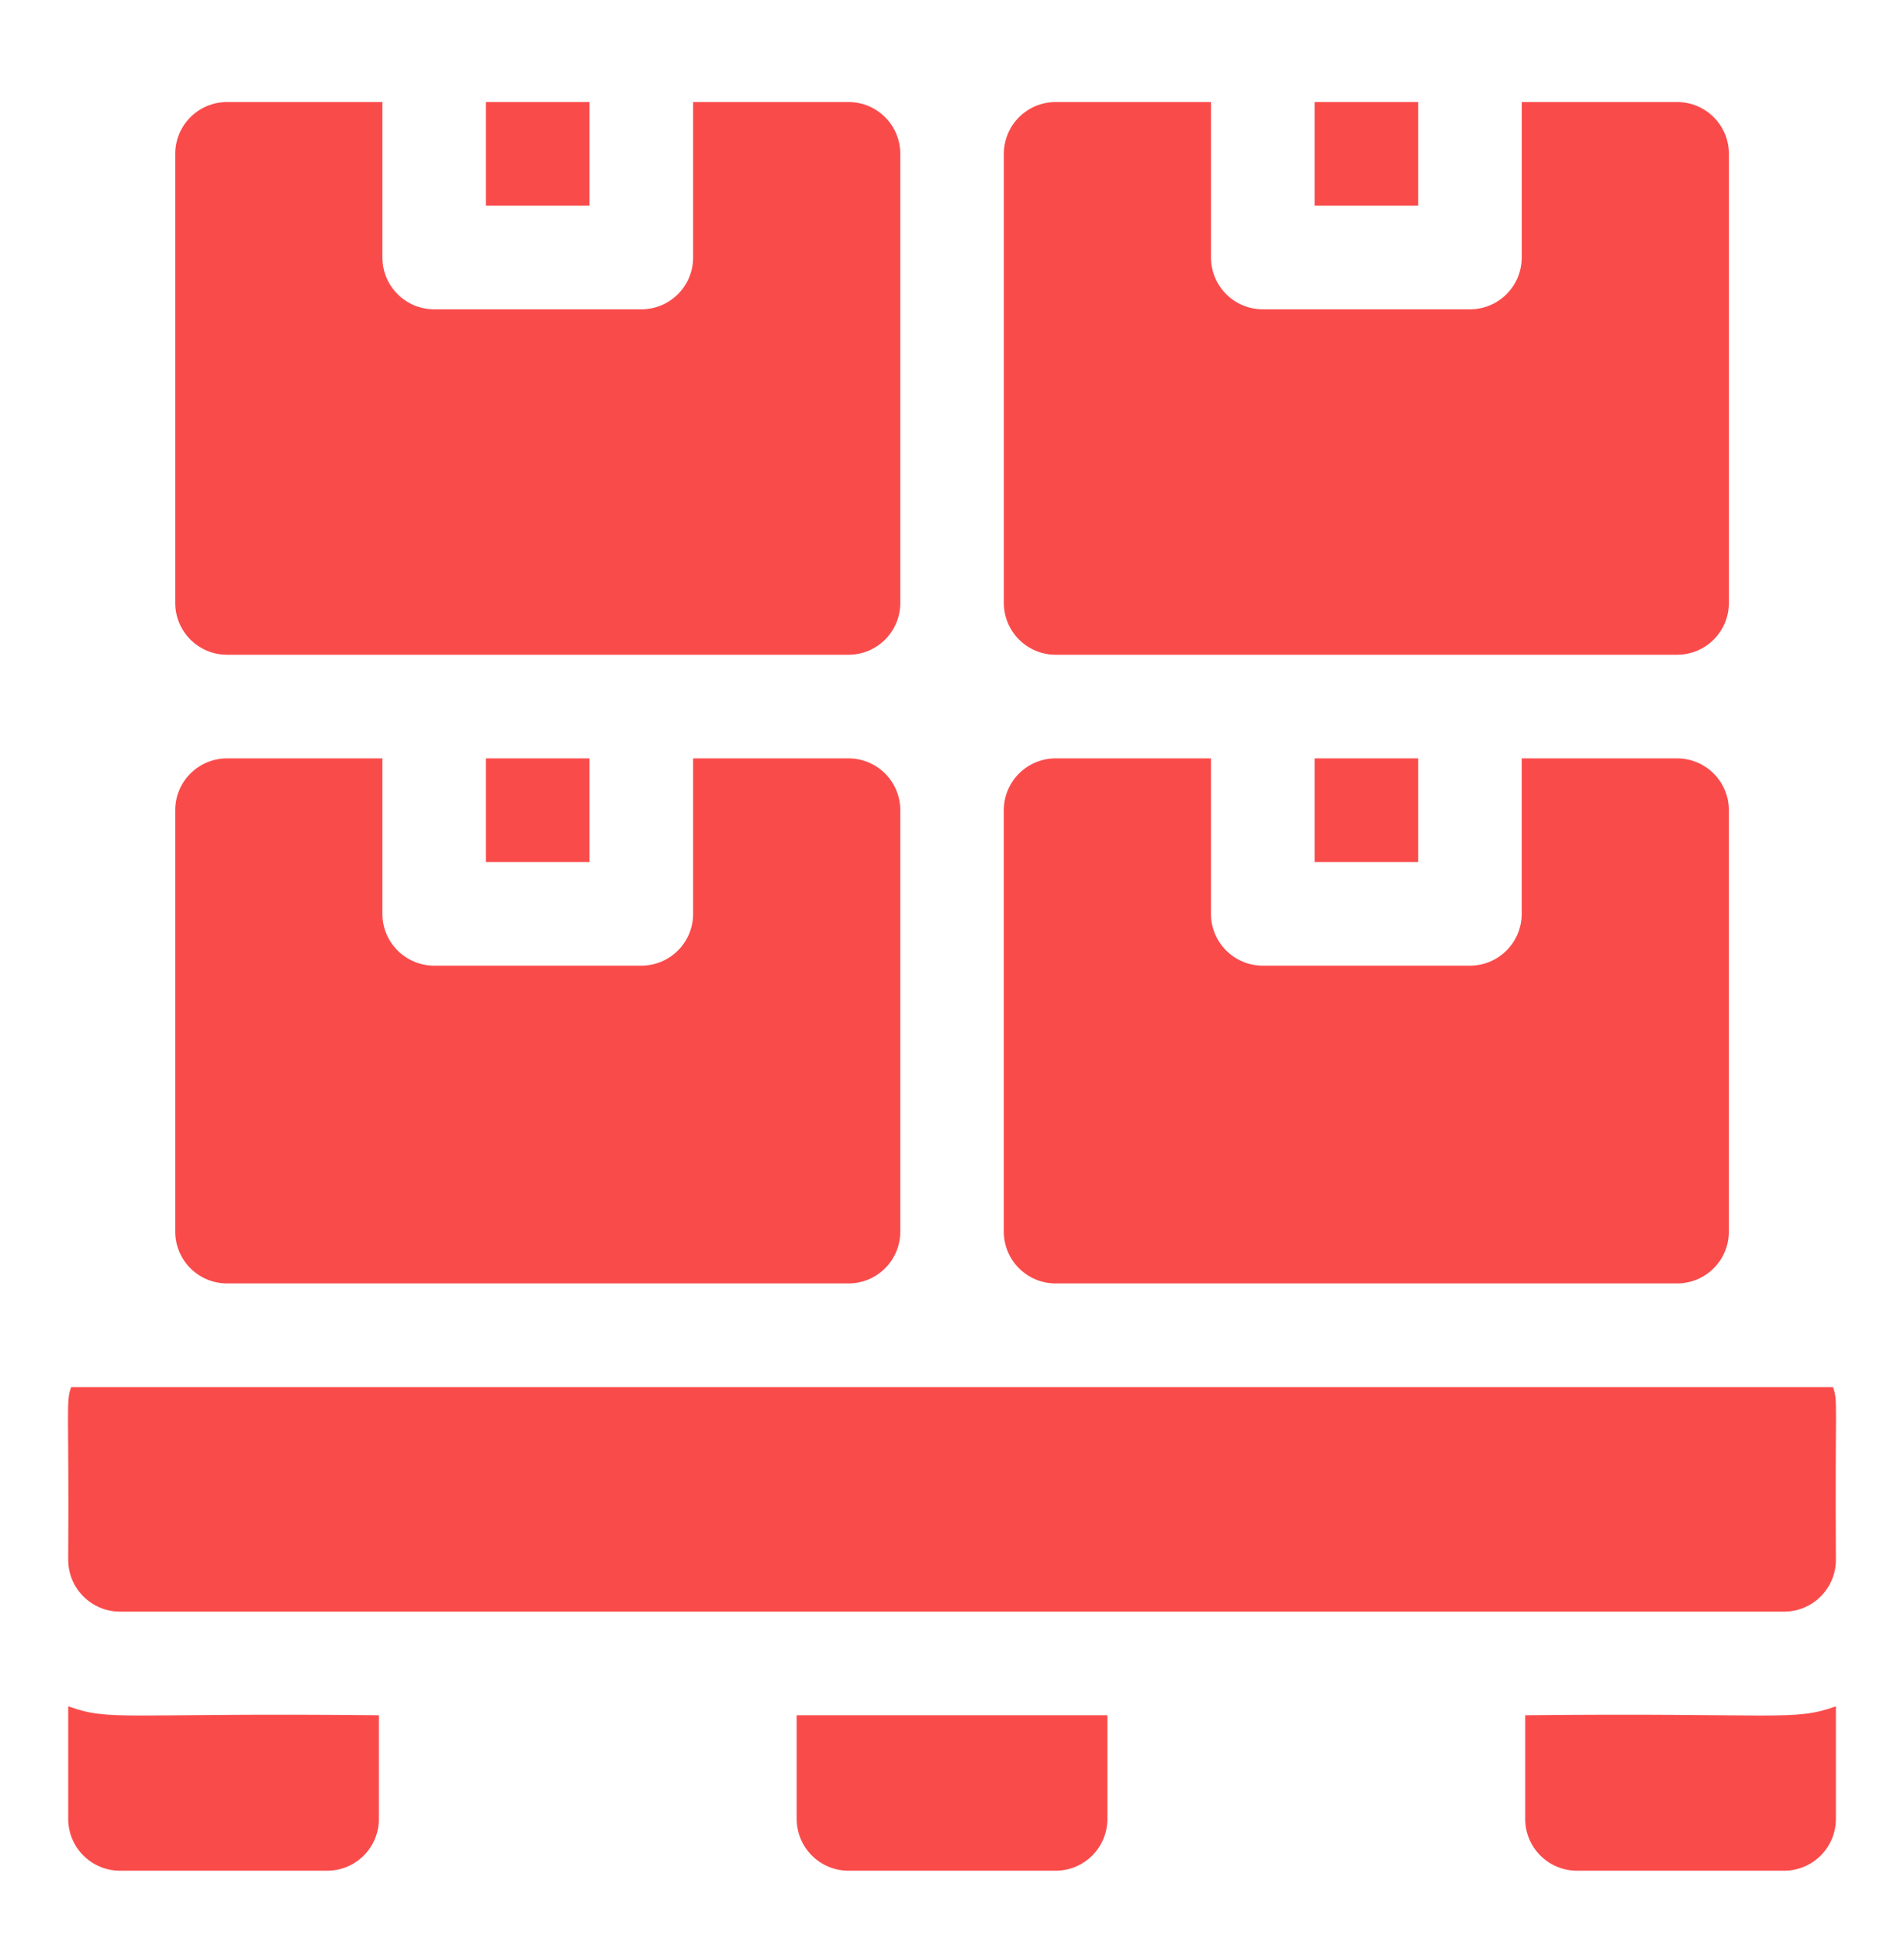
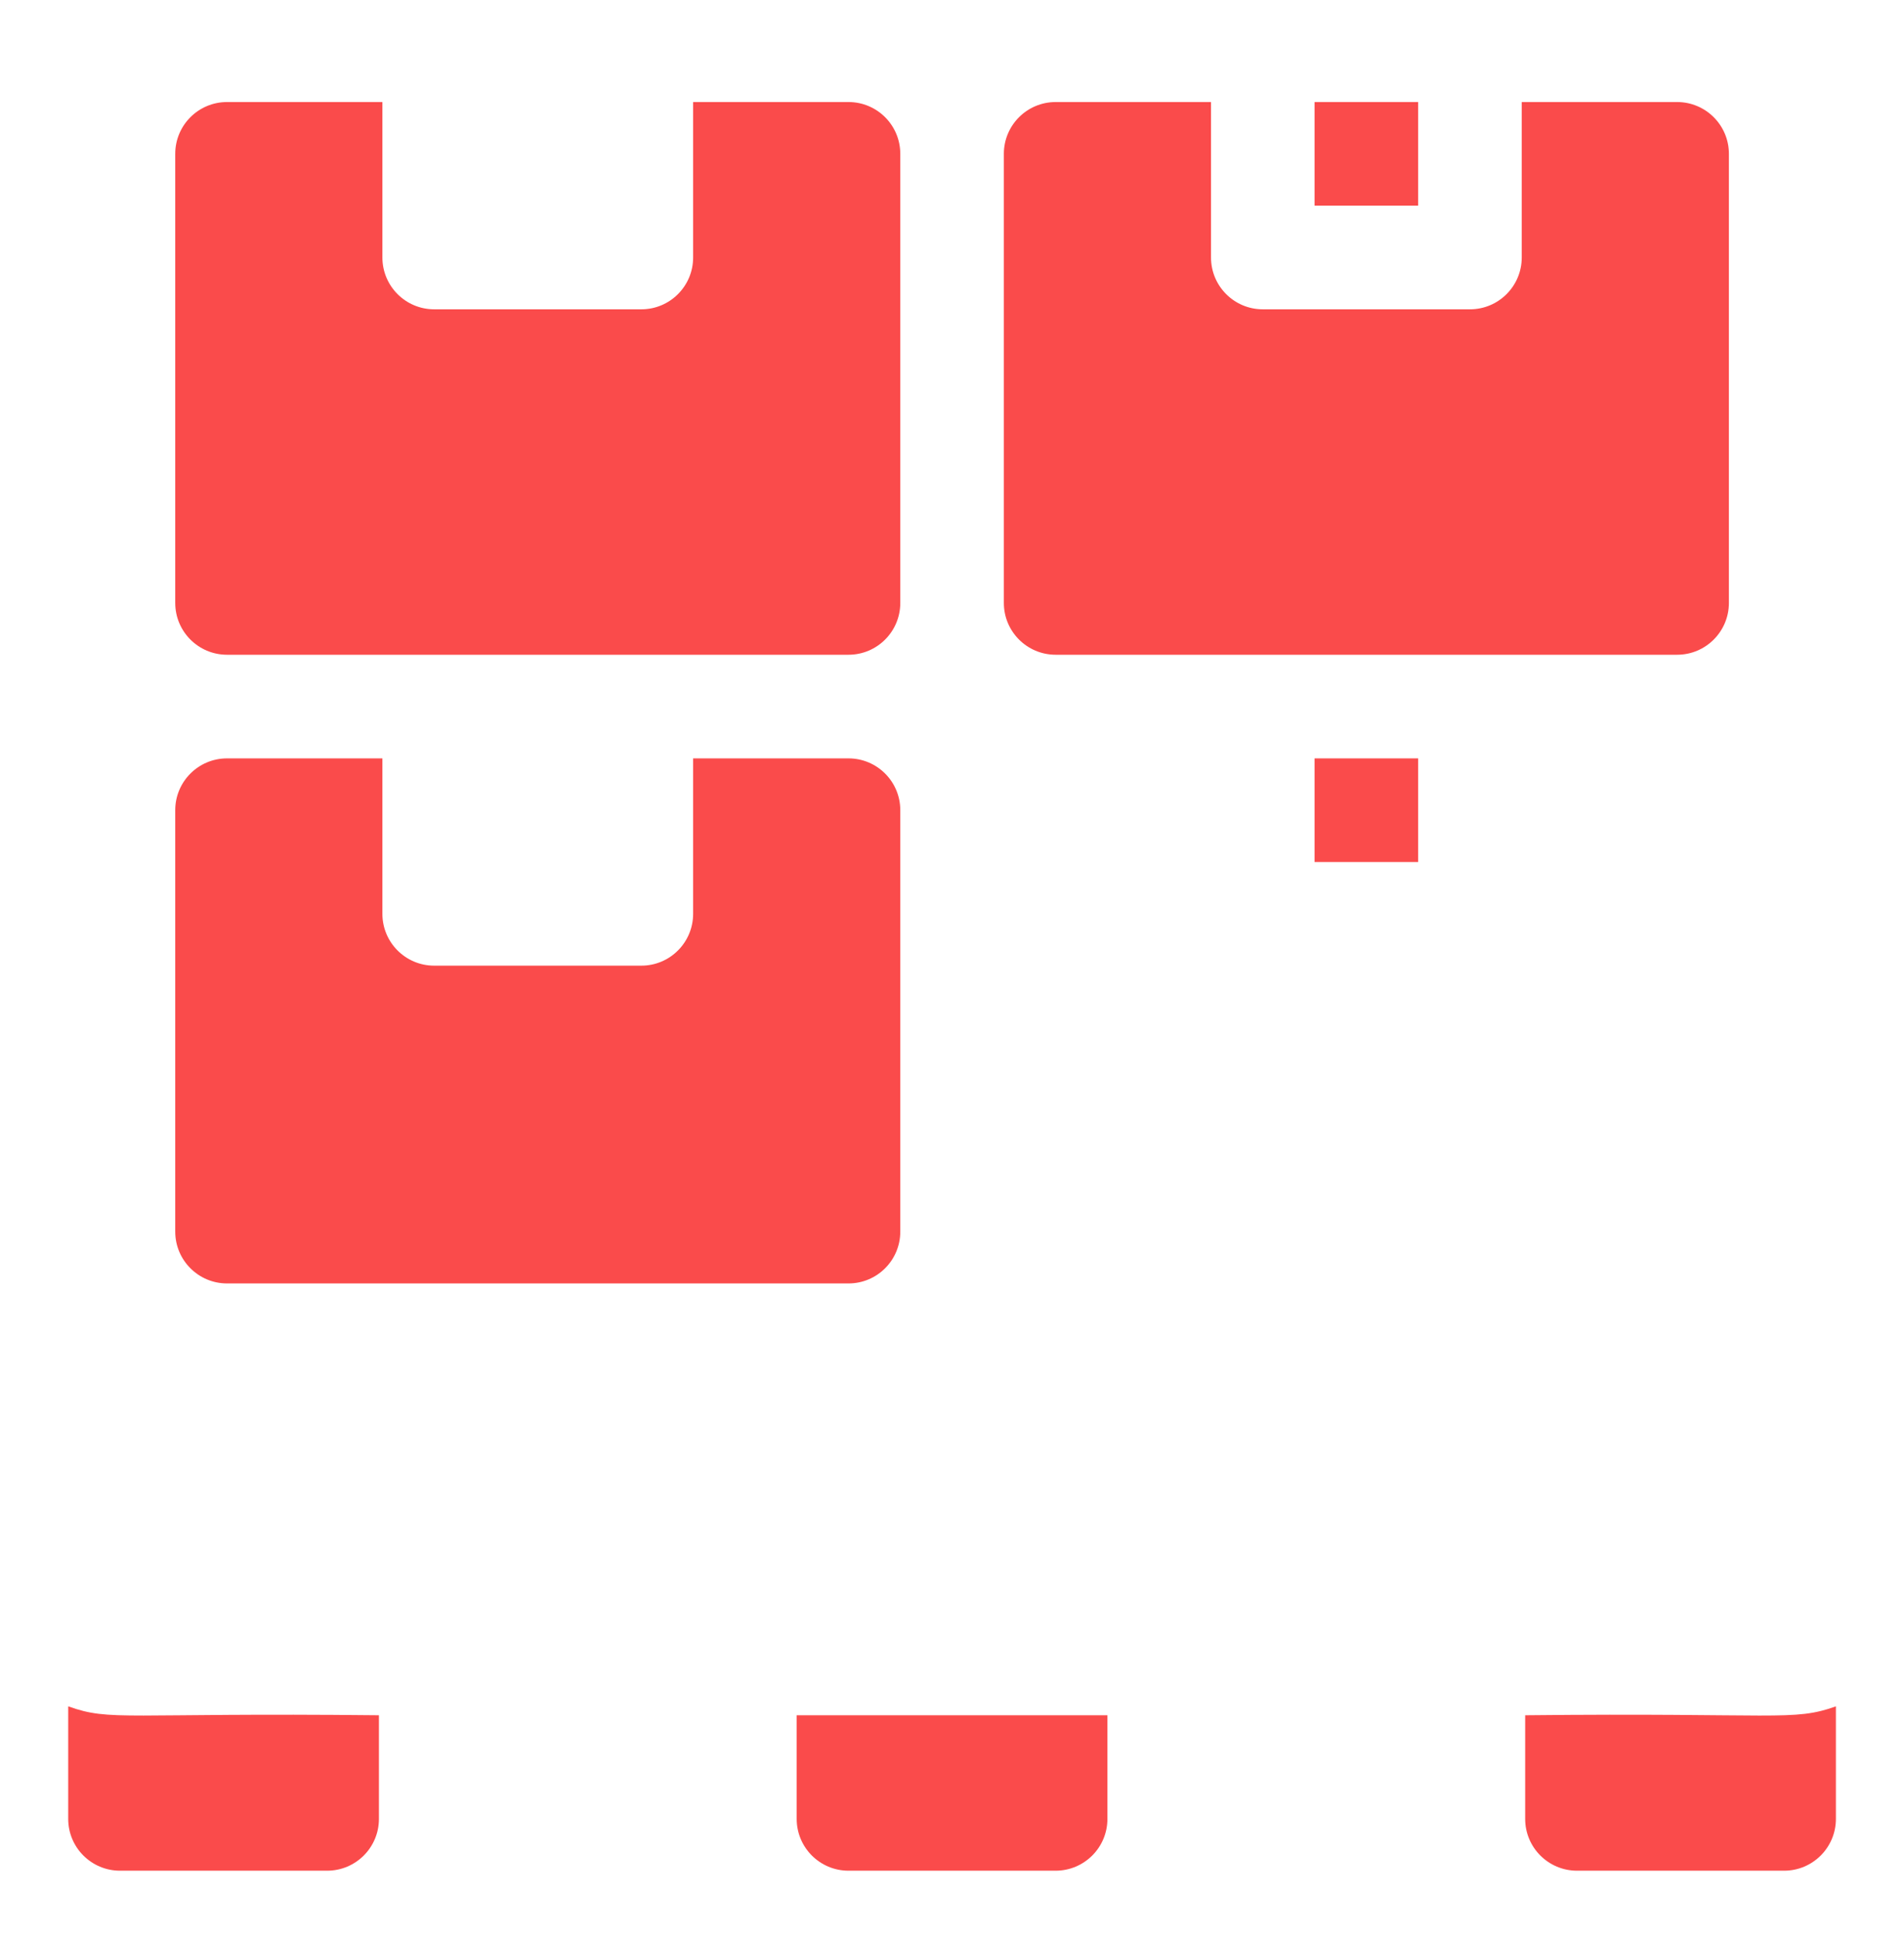
<svg xmlns="http://www.w3.org/2000/svg" width="56" height="57" viewBox="0 0 56 57" fill="none">
  <g clip-path="url(#clip0_2724_779)">
    <path d="M2.006 50.168V53.477C2.006 54.318 2.688 55 3.529 55H9.622C10.463 55 11.145 54.318 11.145 53.477V50.43C3.608 50.35 3.273 50.619 2.006 50.168Z" fill="#FA4B4B" />
    <path d="M23.432 53.477C23.432 54.318 24.114 55 24.955 55H31.048C31.889 55 32.571 54.318 32.571 53.477V50.43H23.432V53.477H23.432Z" fill="#FA4B4B" />
    <path d="M44.858 50.43V53.477C44.858 54.318 45.541 55 46.382 55H52.474C53.315 55 53.997 54.318 53.997 53.477V50.168C52.727 50.62 52.312 50.35 44.858 50.43Z" fill="#FA4B4B" />
-     <path d="M53.91 40.781C51.912 40.781 4.093 40.781 2.093 40.781C1.933 41.23 2.034 41.331 2.006 45.859C2.006 46.7 2.688 47.383 3.529 47.383H52.474C53.315 47.383 53.997 46.7 53.997 45.859C53.968 41.119 54.063 41.212 53.91 40.781Z" fill="#FA4B4B" />
-     <path d="M14.293 3H17.339V6.047H14.293V3Z" fill="#FA4B4B" />
    <path d="M24.956 3H20.386V7.57C20.386 8.412 19.704 9.094 18.863 9.094H12.77C11.929 9.094 11.247 8.412 11.247 7.57V3H6.677C5.836 3 5.154 3.682 5.154 4.523V17.727C5.154 18.568 5.836 19.25 6.677 19.25H24.956C25.797 19.25 26.479 18.568 26.479 17.727V4.523C26.479 3.682 25.797 3 24.956 3Z" fill="#FA4B4B" />
    <path d="M38.664 3H41.71V6.047H38.664V3Z" fill="#FA4B4B" />
    <path d="M50.85 4.523C50.85 3.682 50.168 3 49.327 3H44.757V7.57C44.757 8.412 44.075 9.094 43.234 9.094H37.141C36.3 9.094 35.618 8.412 35.618 7.57V3H31.049C30.207 3 29.525 3.682 29.525 4.523V17.727C29.525 18.568 30.207 19.25 31.049 19.25H49.327C50.168 19.25 50.85 18.568 50.85 17.727L50.85 4.523Z" fill="#FA4B4B" />
-     <path d="M14.293 22.297H17.339V25.344H14.293V22.297Z" fill="#FA4B4B" />
    <path d="M24.956 22.297H20.386V26.867C20.386 27.709 19.704 28.391 18.863 28.391H12.77C11.929 28.391 11.247 27.709 11.247 26.867V22.297H6.677C5.836 22.297 5.154 22.979 5.154 23.82V36.211C5.154 37.052 5.836 37.734 6.677 37.734H24.956C25.797 37.734 26.479 37.052 26.479 36.211V23.82C26.479 22.979 25.797 22.297 24.956 22.297Z" fill="#FA4B4B" />
    <path d="M38.664 22.297H41.71V25.344H38.664V22.297Z" fill="#FA4B4B" />
-     <path d="M49.325 22.297H44.756V26.867C44.756 27.709 44.074 28.391 43.233 28.391H37.14C36.299 28.391 35.617 27.709 35.617 26.867V22.297H31.047C30.206 22.297 29.524 22.979 29.524 23.82V36.211C29.524 37.052 30.206 37.734 31.047 37.734H49.326C50.167 37.734 50.849 37.052 50.849 36.211V23.82C50.849 22.979 50.167 22.297 49.325 22.297Z" fill="#FA4B4B" />
  </g>
  <defs>
    <clipPath id="clip0_2724_779">
      <rect width="52" height="52" fill="white" transform="translate(2 3)" />
    </clipPath>
  </defs>
</svg>